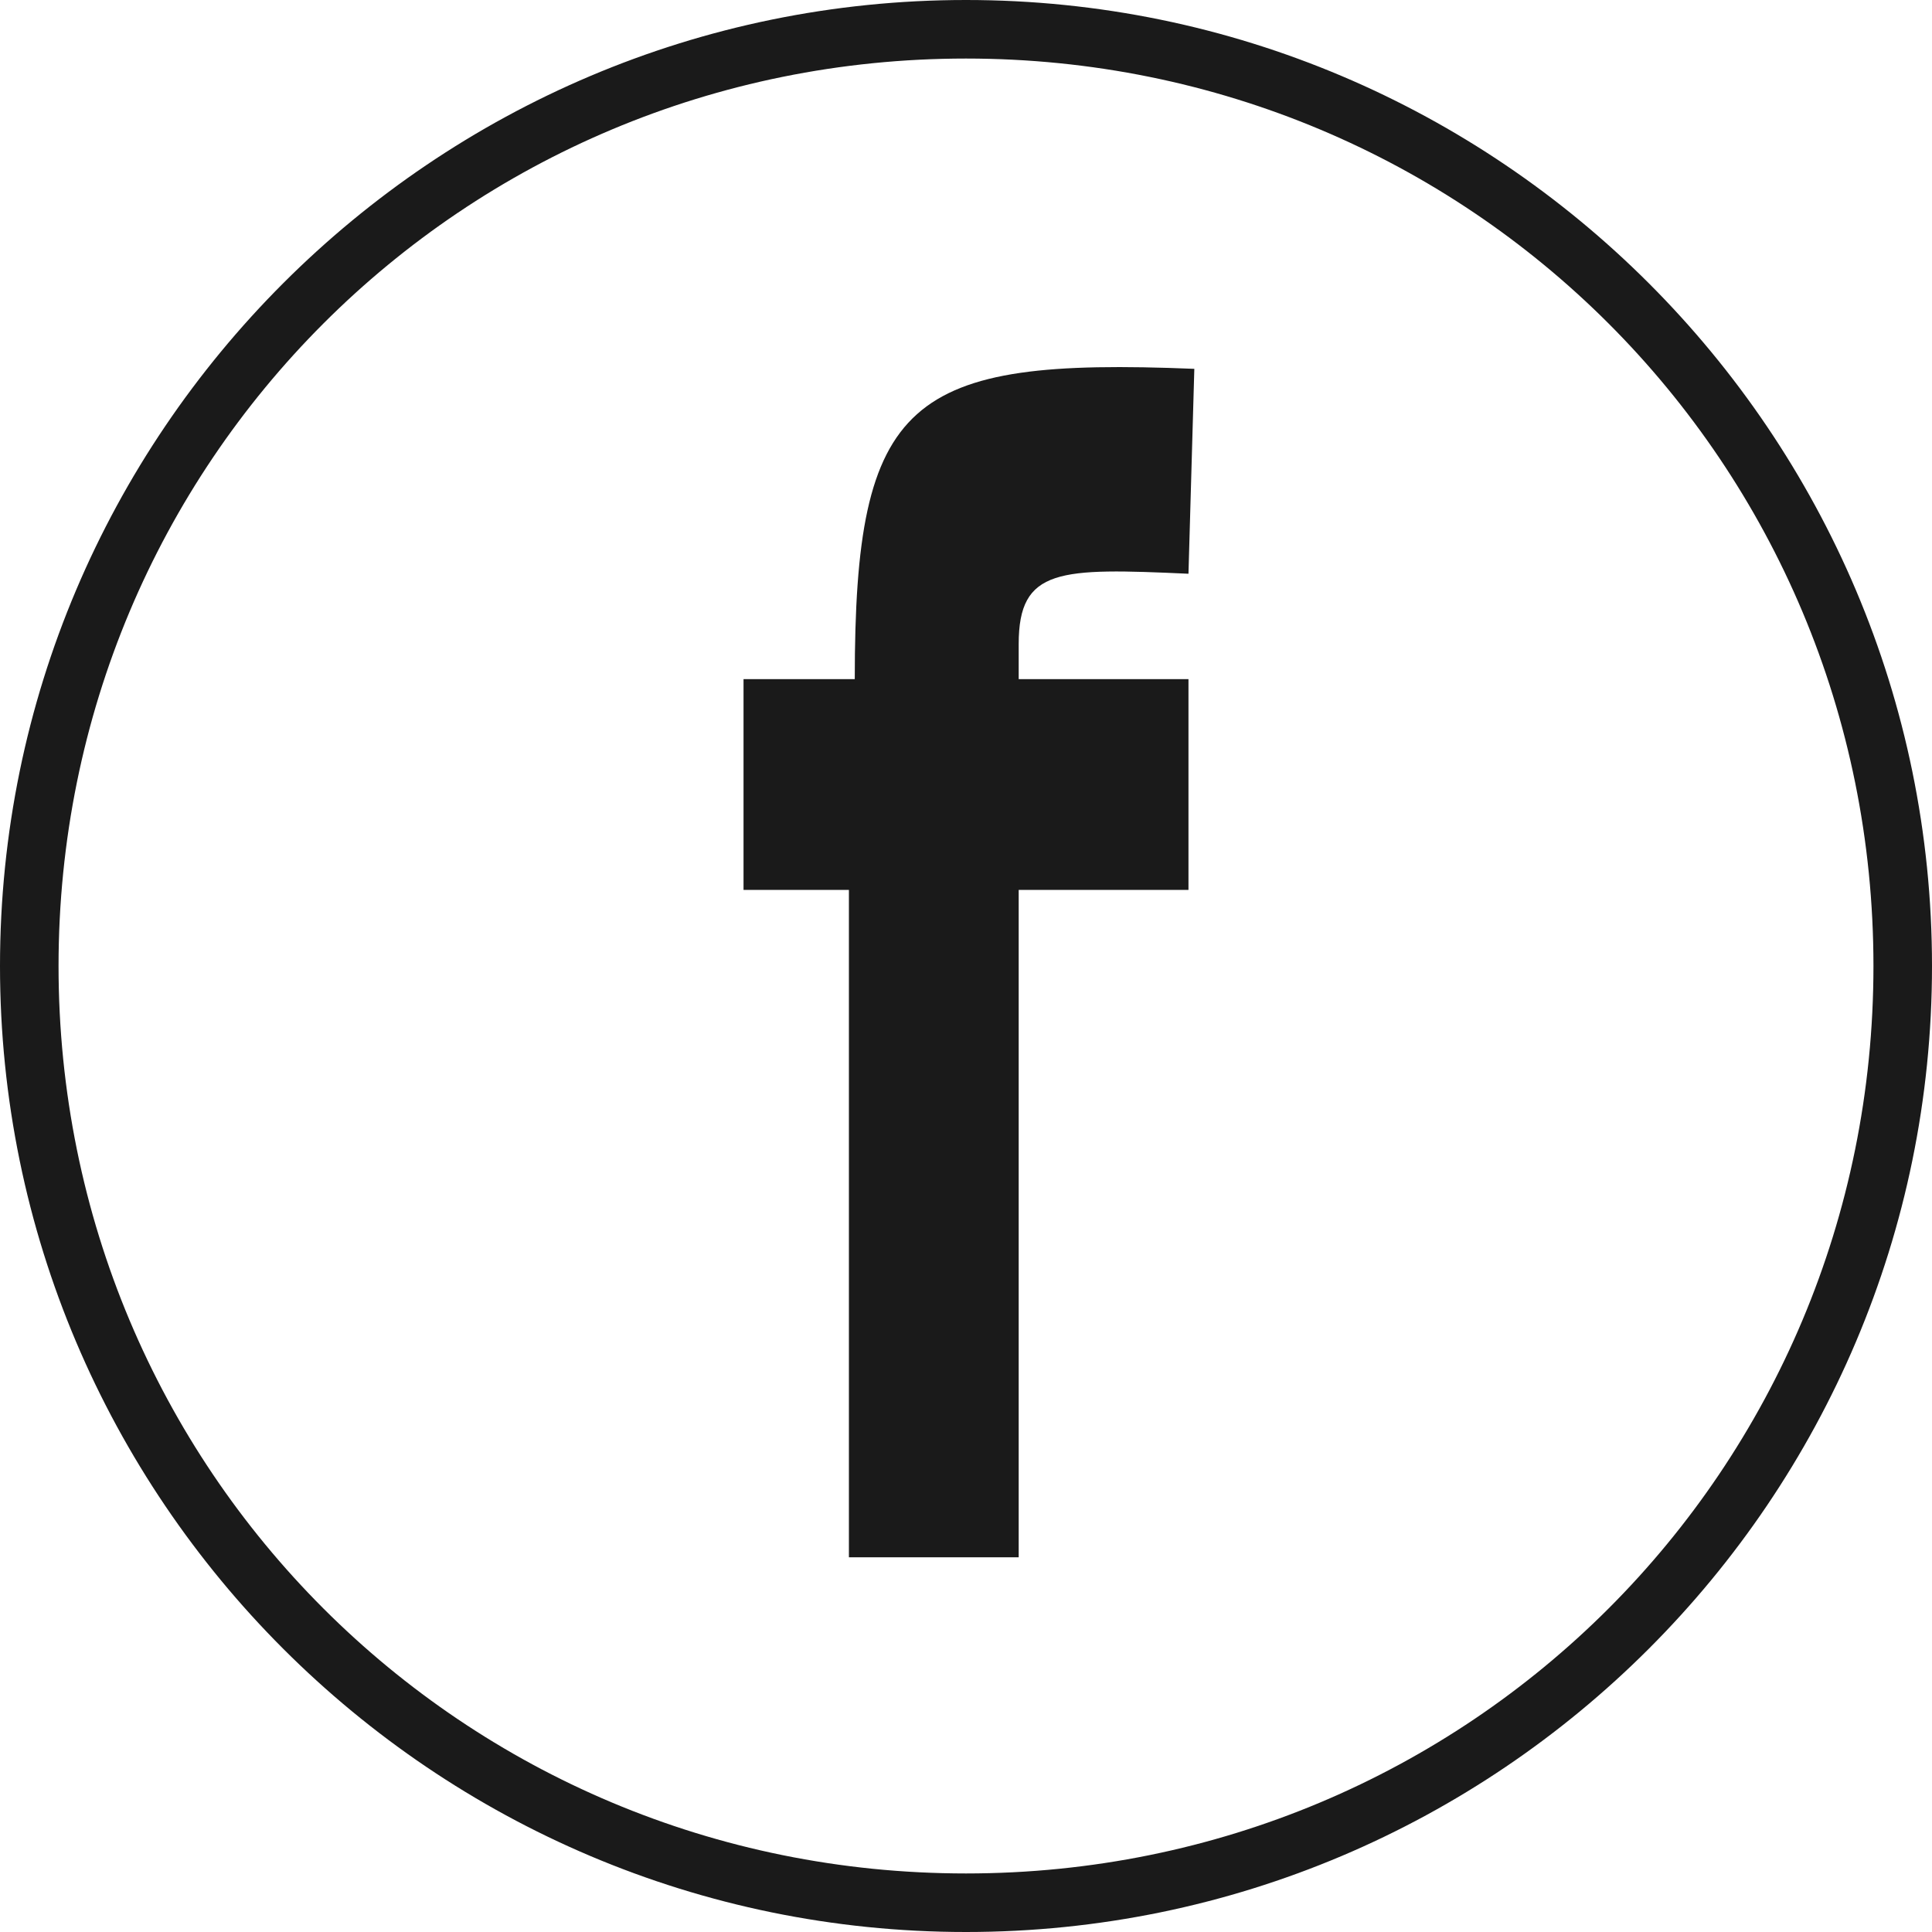
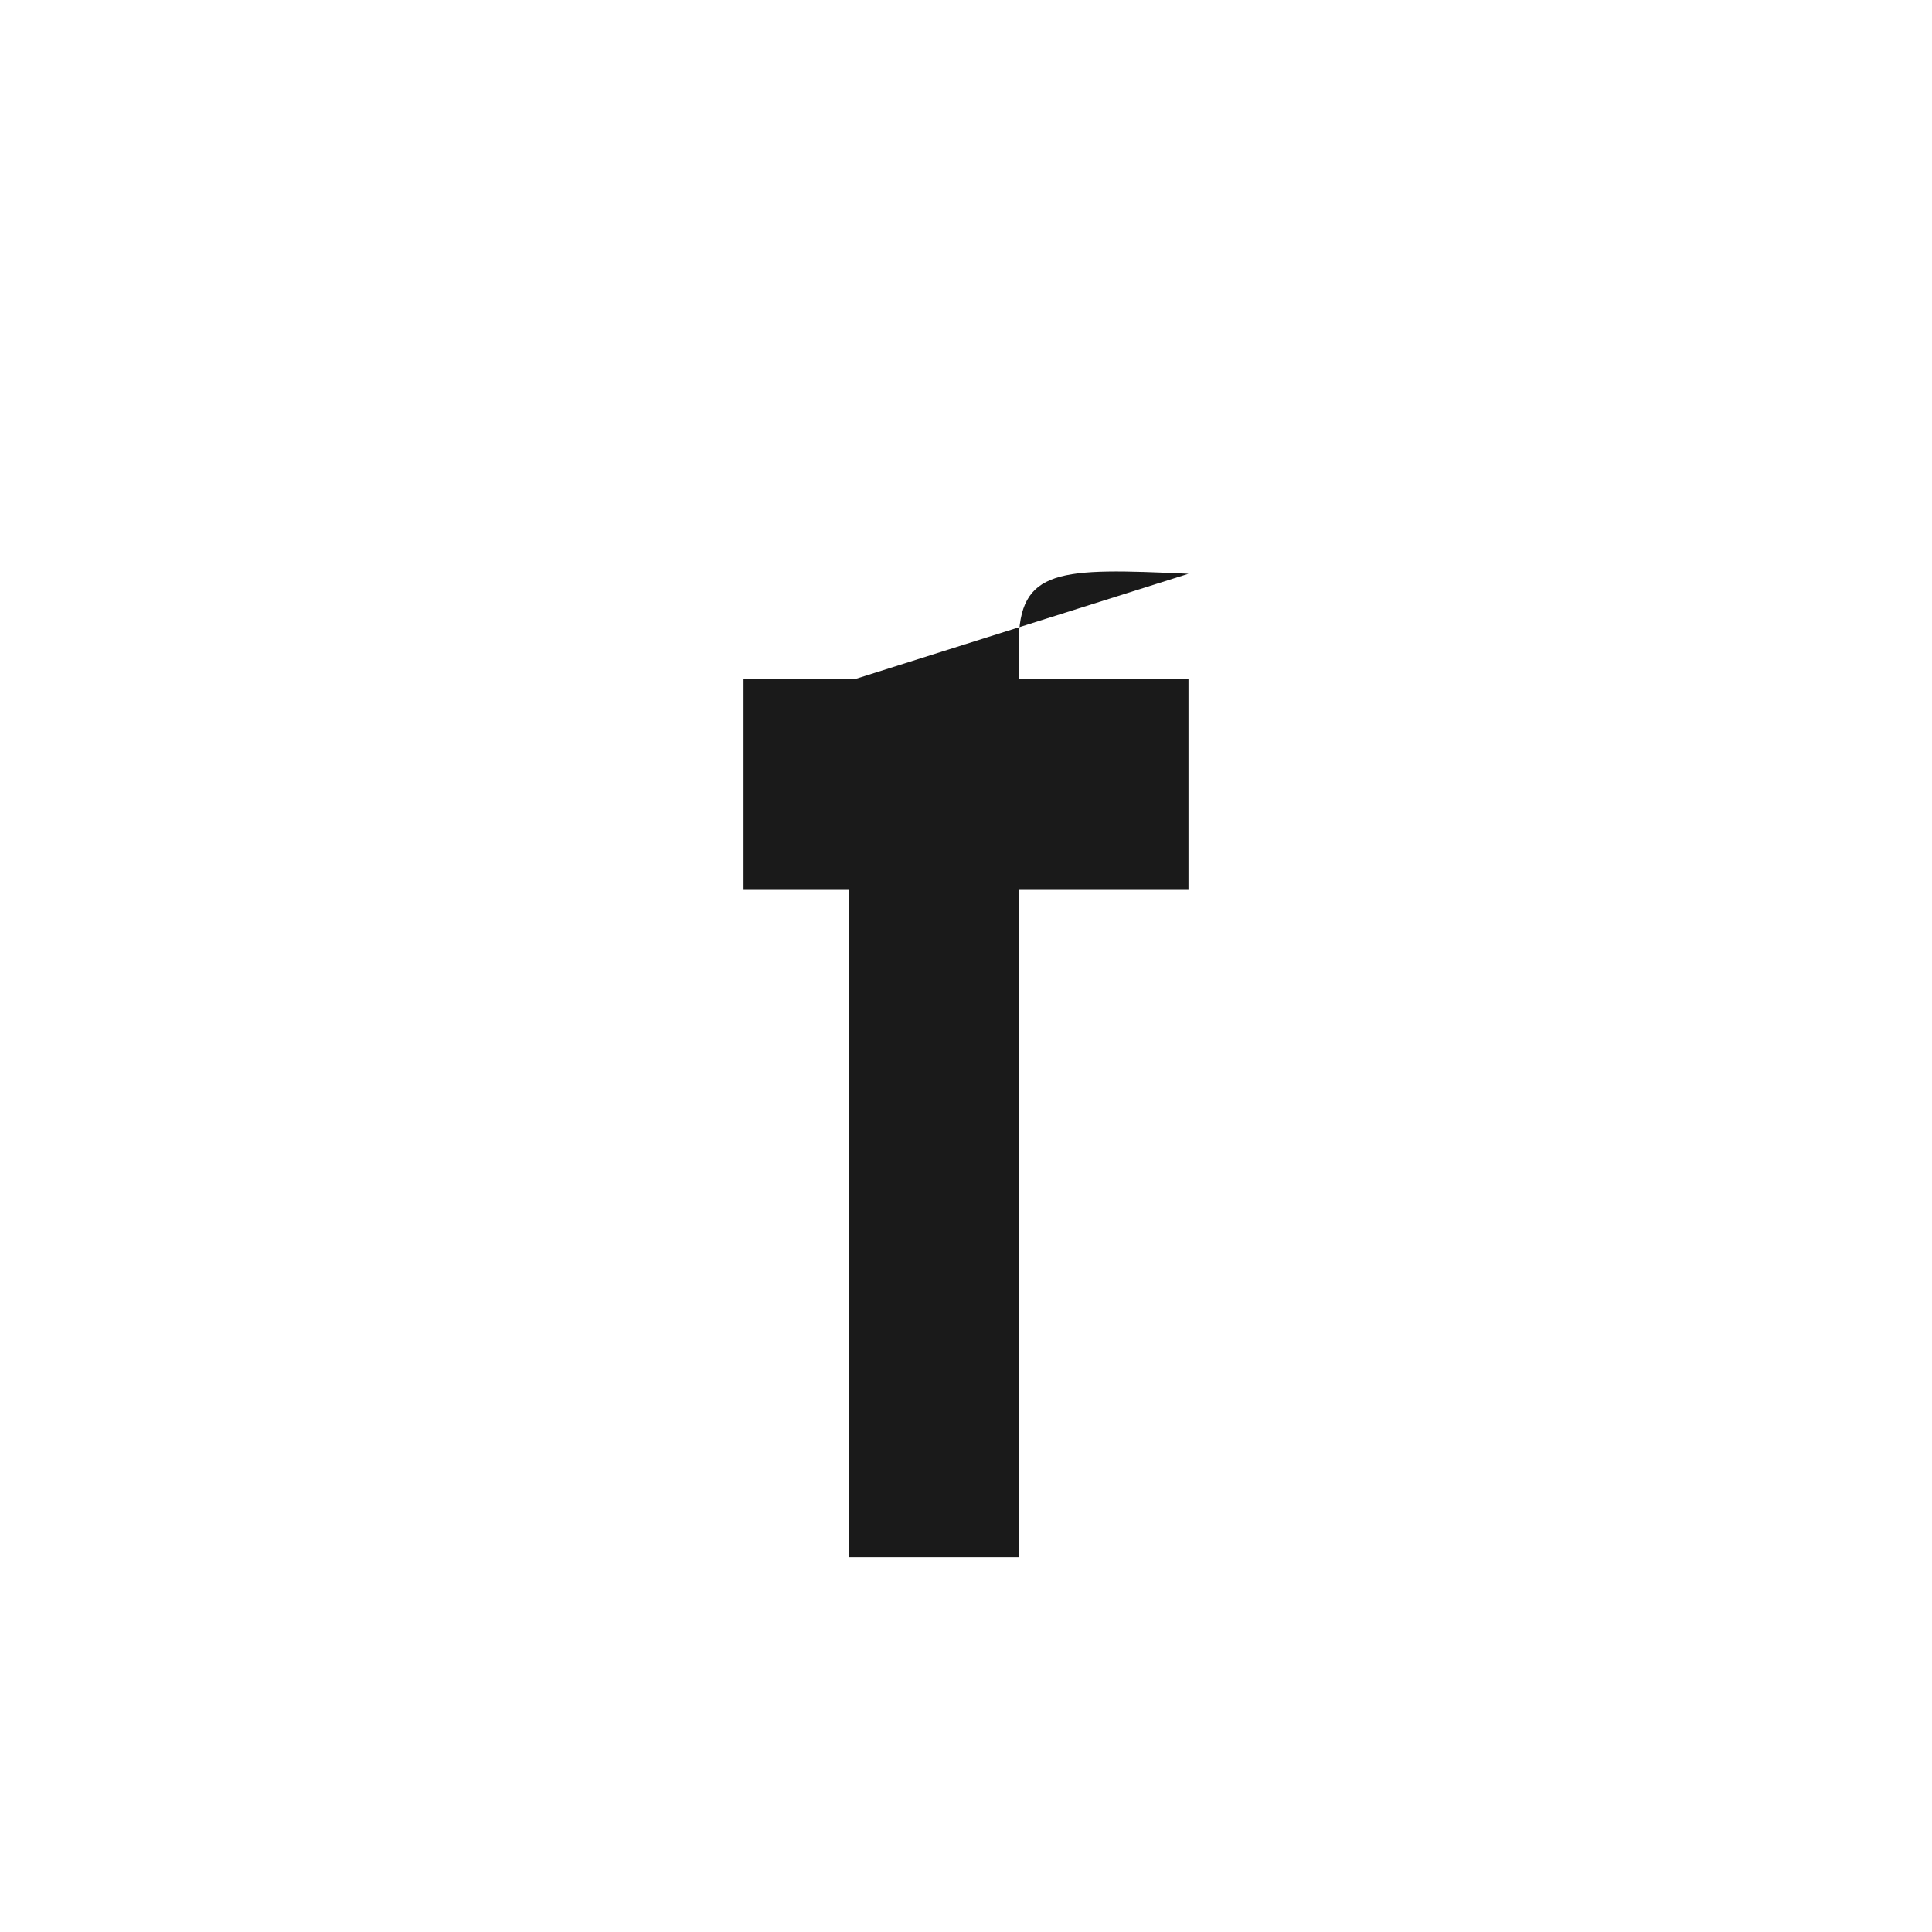
<svg xmlns="http://www.w3.org/2000/svg" version="1.1" id="レイヤー_1" x="0px" y="0px" viewBox="0 0 33 33" style="enable-background:new 0 0 33 33;" xml:space="preserve">
  <style type="text/css">
	.st0{fill:#1A1A1A;}
</style>
  <title>menu_fb</title>
  <g>
    <g id="レイヤー_1-2">
-       <path class="st0" d="M20.3,9.8c-2.2-0.1-2.9-0.1-2.9,1.2v0.6h2.9v3.6h-2.9v11.4h-2.9V15.2h-1.8v-3.6h1.9c0-4.8,0.9-5.5,5.8-5.3    L20.3,9.8z" />
-       <path class="st0" d="M16.5,1C25.1,1,32,7.9,32,16.5S25.1,32,16.5,32S1,25.1,1,16.5C1,7.9,7.9,1,16.5,1 M16.5,0C7.4,0,0,7.4,0,16.5    S7.4,33,16.5,33S33,25.6,33,16.5S25.6,0,16.5,0z" />
+       <path class="st0" d="M20.3,9.8c-2.2-0.1-2.9-0.1-2.9,1.2v0.6h2.9v3.6h-2.9v11.4h-2.9V15.2h-1.8v-3.6h1.9L20.3,9.8z" />
    </g>
  </g>
</svg>